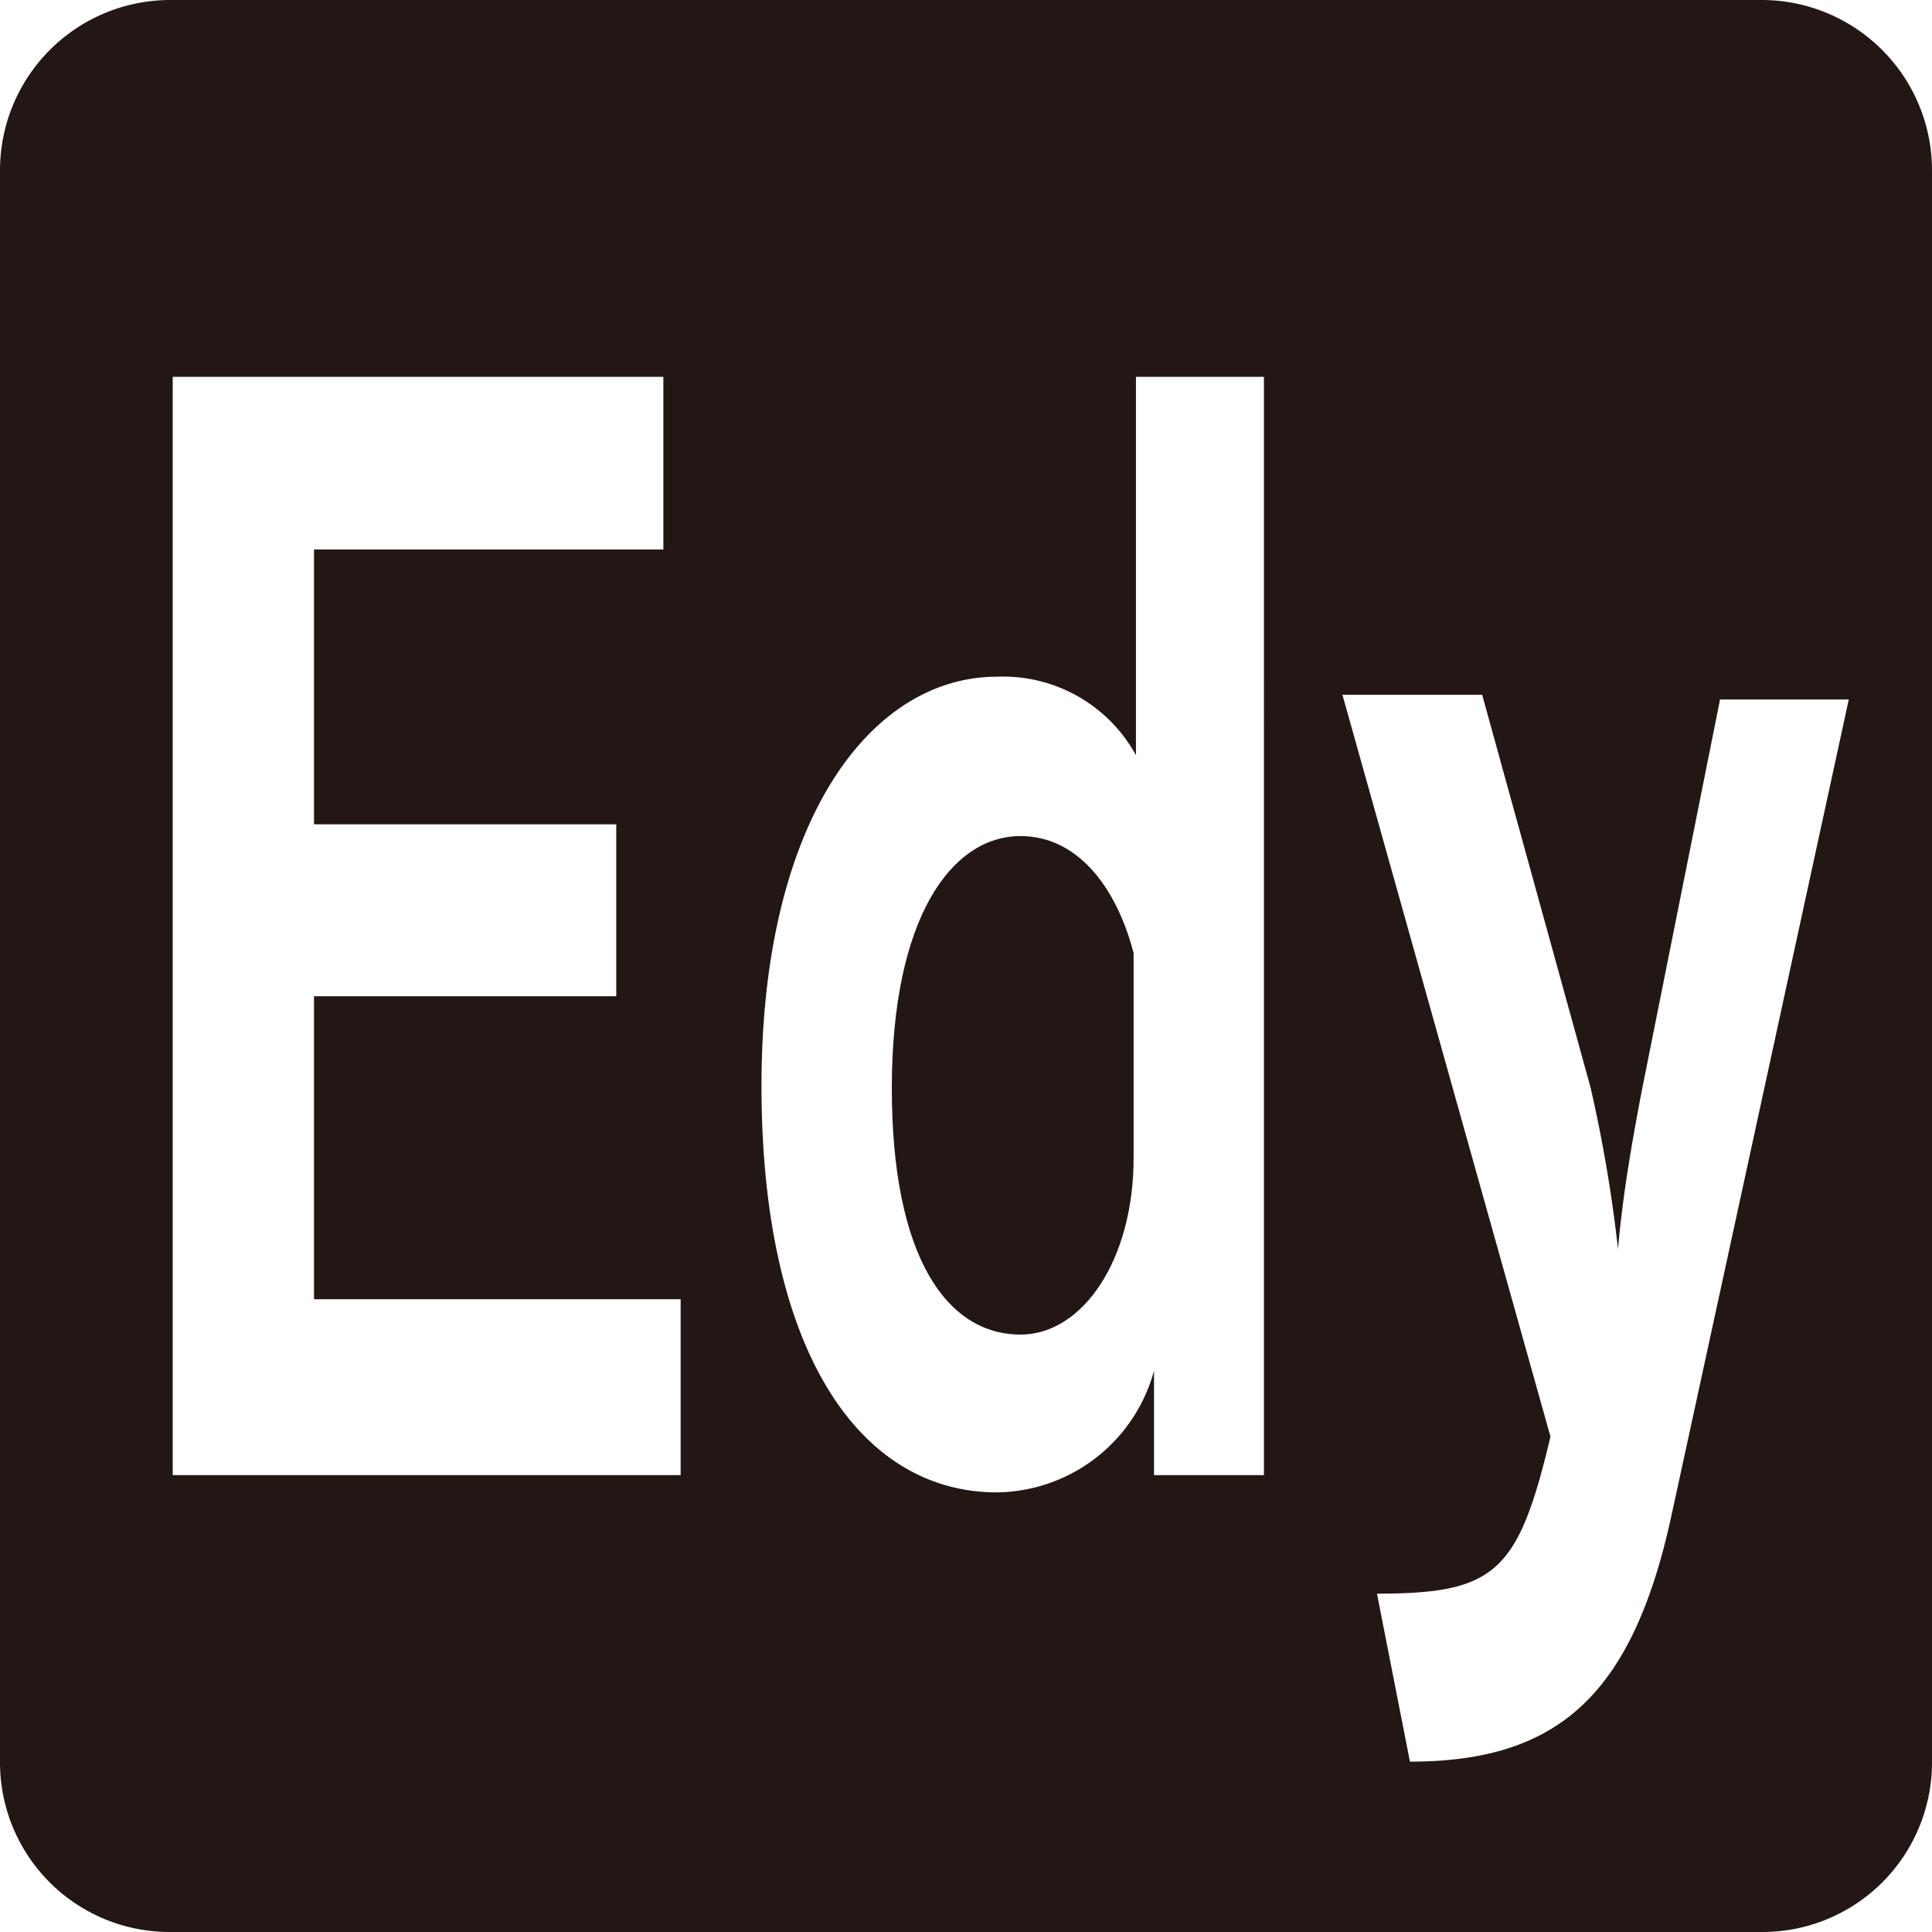
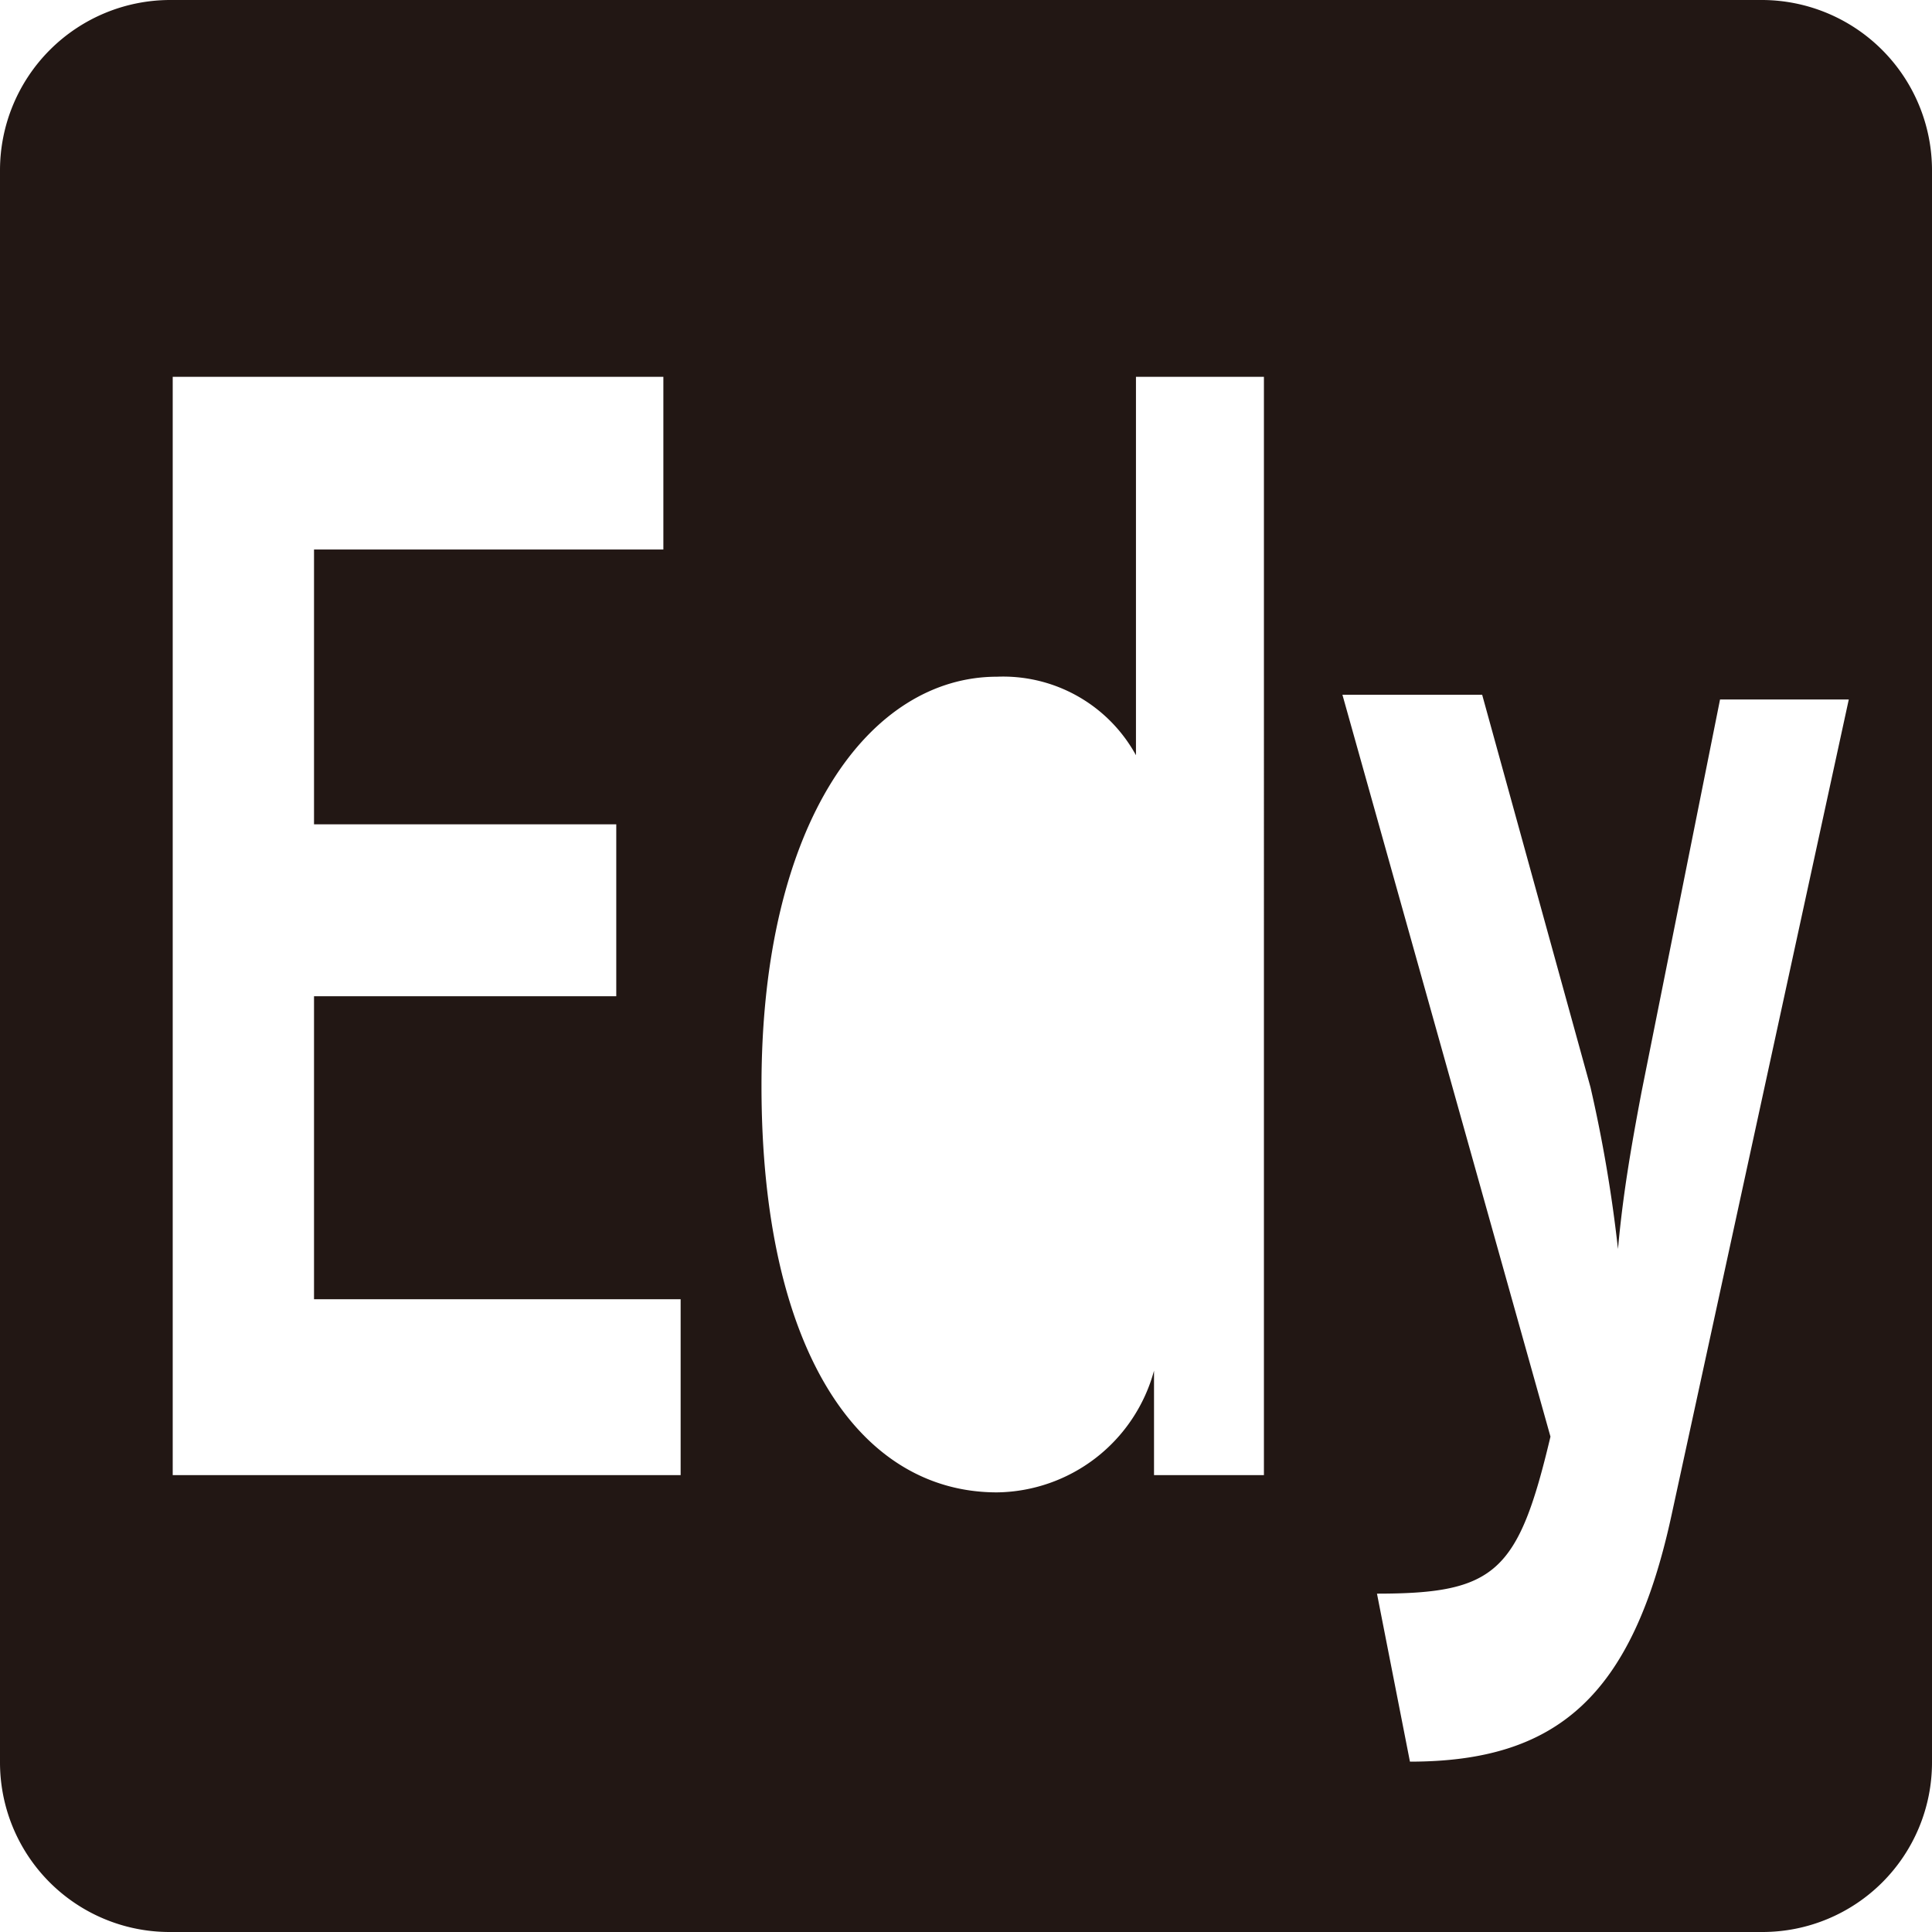
<svg xmlns="http://www.w3.org/2000/svg" viewBox="0 0 24.61 24.61">
  <defs>
    <style>.cls-1{fill:#221714;}</style>
  </defs>
  <title>edy</title>
  <g id="レイヤー_2" data-name="レイヤー 2">
    <g id="レイヤー_1-2" data-name="レイヤー 1">
      <g id="edy">
        <path class="cls-1" d="M22.45,0H2.17A2.17,2.17,0,0,0,0,2.17V22.45a2.16,2.16,0,0,0,2.17,2.16H22.45a2.16,2.16,0,0,0,2.16-2.16V2.17A2.17,2.17,0,0,0,22.45,0ZM8.67,18.79H2.2V4.8H8.45V7H4V10.5H7.85v2.19H4v3.86H8.67Zm7.43,0H14.7V17.46a2.1,2.1,0,0,1-2,1.55c-1.75,0-3-1.8-3-5.18s1.39-5.21,3-5.21a1.93,1.93,0,0,1,1.77,1V4.8H16.1Zm5.19.52c-.5,2.3-1.46,3.13-3.33,3.13l-.42-2.14c1.51,0,1.8-.27,2.21-2L17.1,8.85h1.78l1.38,5a18.13,18.13,0,0,1,.35,2.06h0c.06-.67.16-1.26.3-2l1-5h1.64Z" />
-         <path class="cls-1" d="M13,10.65c-.89,0-1.64,1.06-1.64,3.21S12.06,17,13,17c.79,0,1.44-.95,1.44-2.25V12.14C14.21,11.26,13.7,10.65,13,10.65Z" />
      </g>
    </g>
  </g>
</svg>